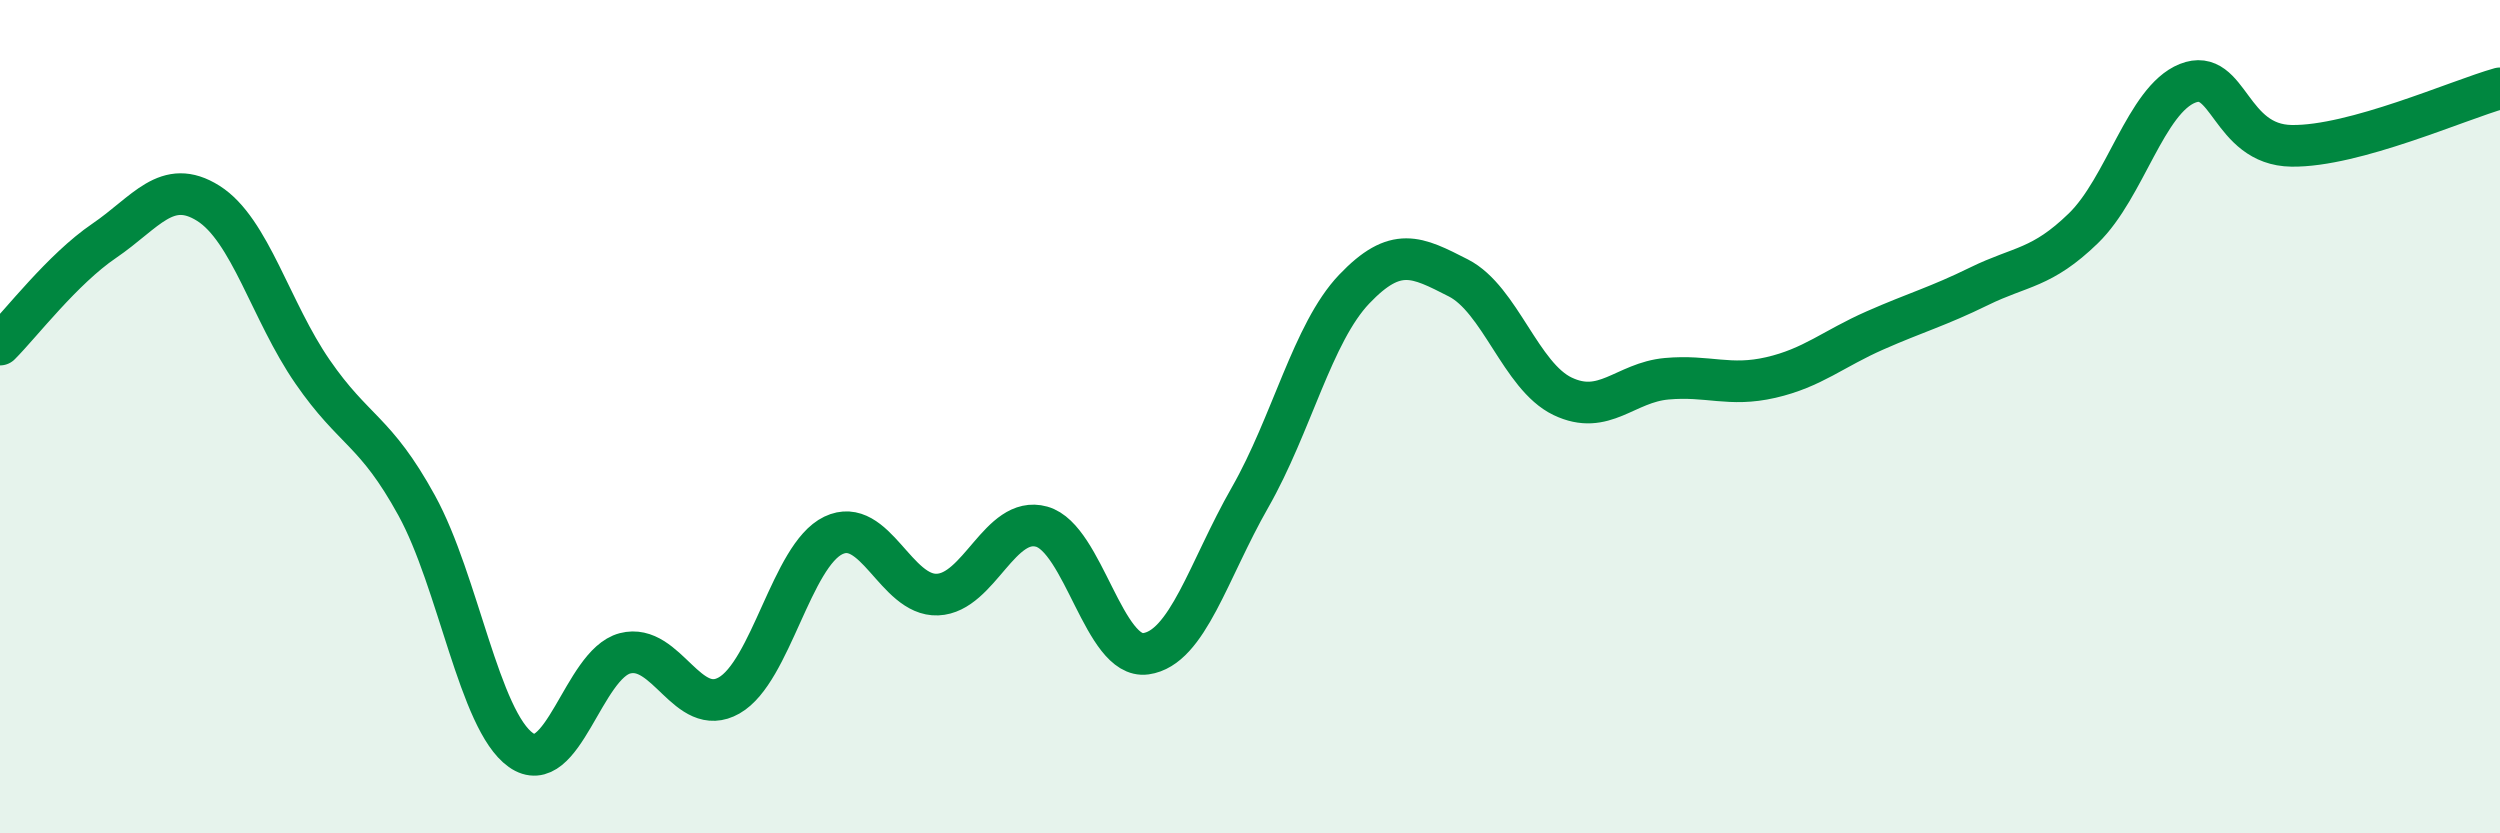
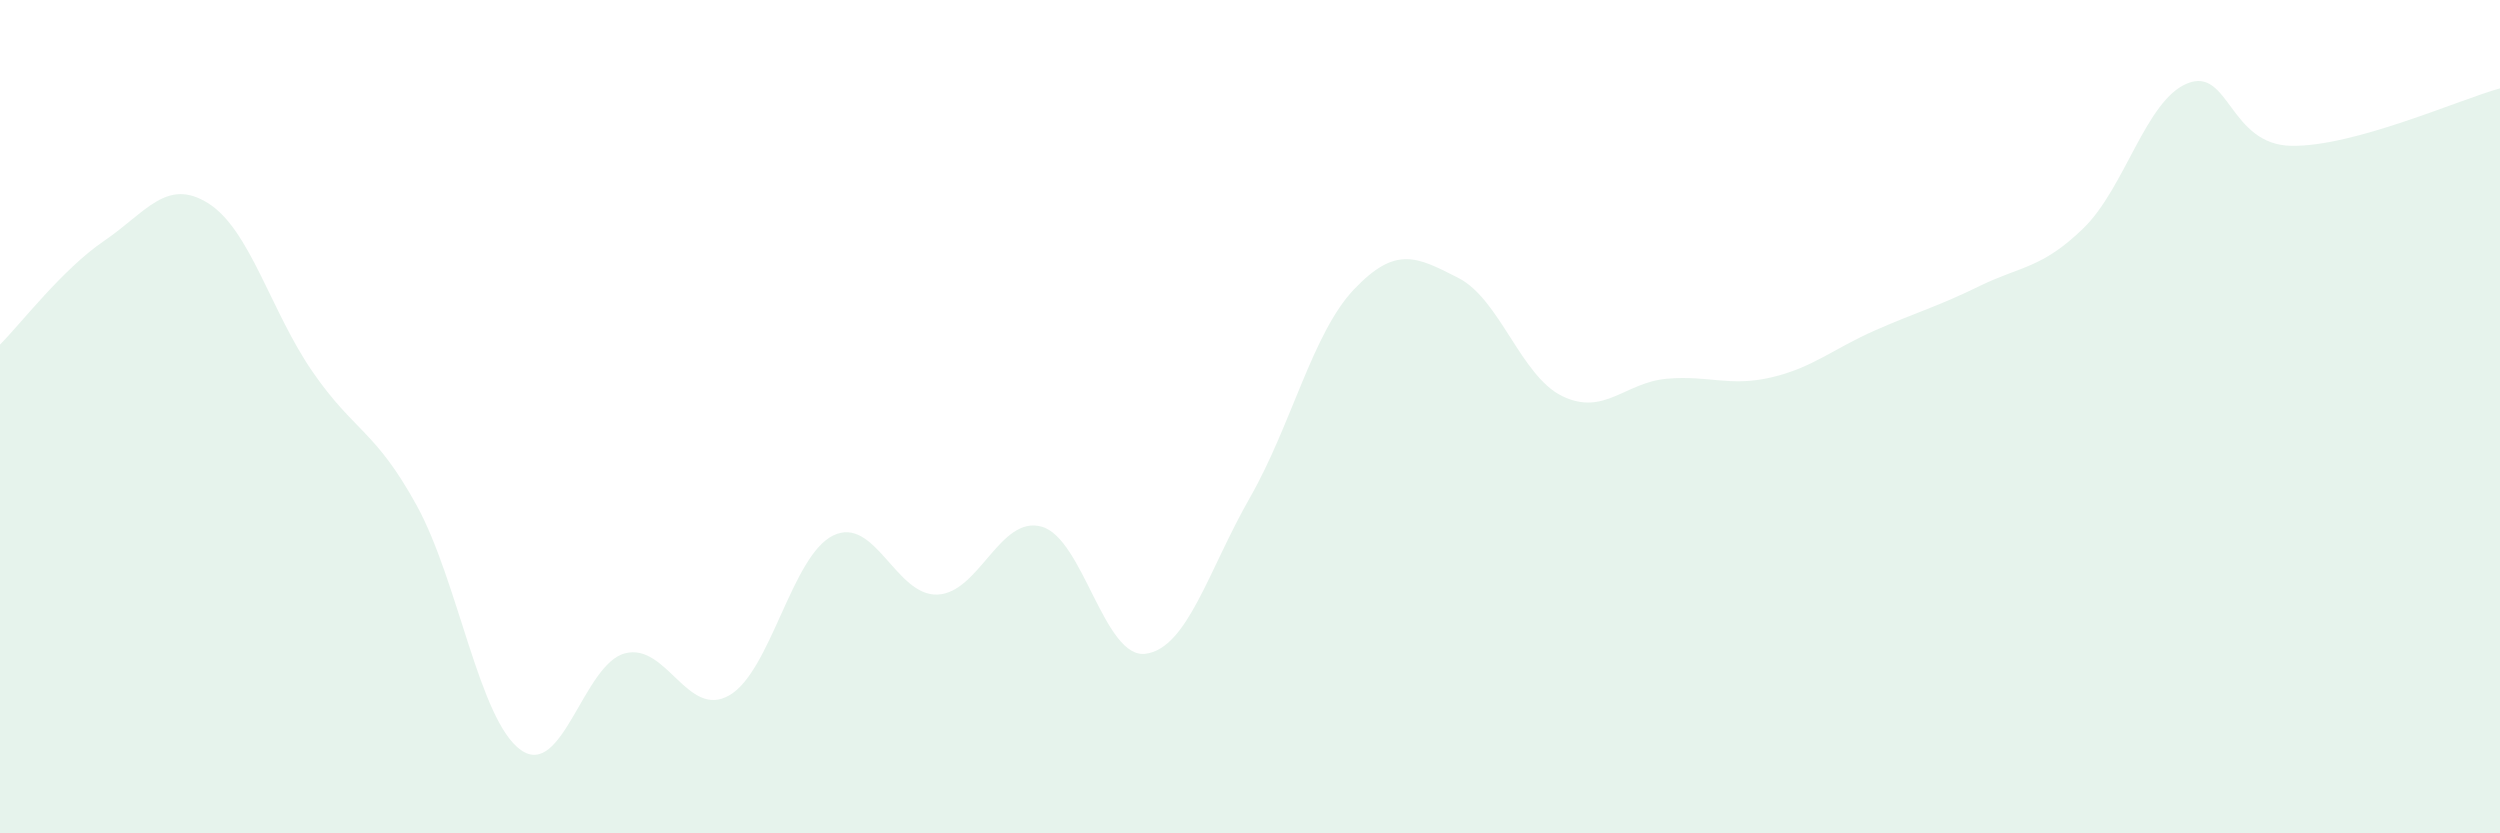
<svg xmlns="http://www.w3.org/2000/svg" width="60" height="20" viewBox="0 0 60 20">
  <path d="M 0,8.27 C 0.5,7.77 1.5,6.46 2.5,5.78 C 3.5,5.1 4,4.25 5,4.88 C 6,5.51 6.5,7.47 7.5,8.92 C 8.5,10.37 9,10.31 10,12.13 C 11,13.95 11.5,17.29 12.5,18 C 13.5,18.71 14,15.94 15,15.68 C 16,15.42 16.5,17.26 17.5,16.69 C 18.5,16.12 19,13.33 20,12.85 C 21,12.37 21.5,14.31 22.5,14.27 C 23.5,14.23 24,12.36 25,12.64 C 26,12.92 26.5,15.83 27.5,15.69 C 28.5,15.55 29,13.69 30,11.94 C 31,10.19 31.5,7.99 32.5,6.94 C 33.5,5.89 34,6.16 35,6.67 C 36,7.18 36.5,9.03 37.5,9.51 C 38.5,9.99 39,9.18 40,9.09 C 41,9 41.5,9.29 42.5,9.06 C 43.5,8.83 44,8.37 45,7.93 C 46,7.49 46.5,7.36 47.5,6.87 C 48.5,6.38 49,6.45 50,5.48 C 51,4.51 51.5,2.4 52.5,2 C 53.5,1.6 53.5,3.48 55,3.5 C 56.5,3.52 59,2.4 60,2.12L60 20L0 20Z" fill="#008740" opacity="0.1" stroke-linecap="round" stroke-linejoin="round" />
-   <path d="M 0,8.27 C 0.5,7.77 1.5,6.46 2.5,5.78 C 3.5,5.1 4,4.25 5,4.88 C 6,5.51 6.5,7.47 7.5,8.92 C 8.5,10.37 9,10.31 10,12.13 C 11,13.95 11.5,17.29 12.5,18 C 13.5,18.71 14,15.94 15,15.68 C 16,15.42 16.5,17.26 17.5,16.69 C 18.5,16.12 19,13.33 20,12.85 C 21,12.37 21.5,14.31 22.5,14.27 C 23.5,14.23 24,12.36 25,12.64 C 26,12.92 26.5,15.83 27.5,15.69 C 28.5,15.55 29,13.69 30,11.94 C 31,10.19 31.5,7.99 32.5,6.94 C 33.5,5.89 34,6.16 35,6.67 C 36,7.18 36.5,9.03 37.5,9.51 C 38.5,9.99 39,9.18 40,9.09 C 41,9 41.5,9.29 42.5,9.06 C 43.5,8.83 44,8.37 45,7.93 C 46,7.49 46.5,7.36 47.5,6.87 C 48.5,6.38 49,6.45 50,5.48 C 51,4.51 51.5,2.4 52.5,2 C 53.5,1.6 53.5,3.48 55,3.5 C 56.5,3.52 59,2.4 60,2.12" stroke="#008740" stroke-width="1" fill="none" stroke-linecap="round" stroke-linejoin="round" />
</svg>